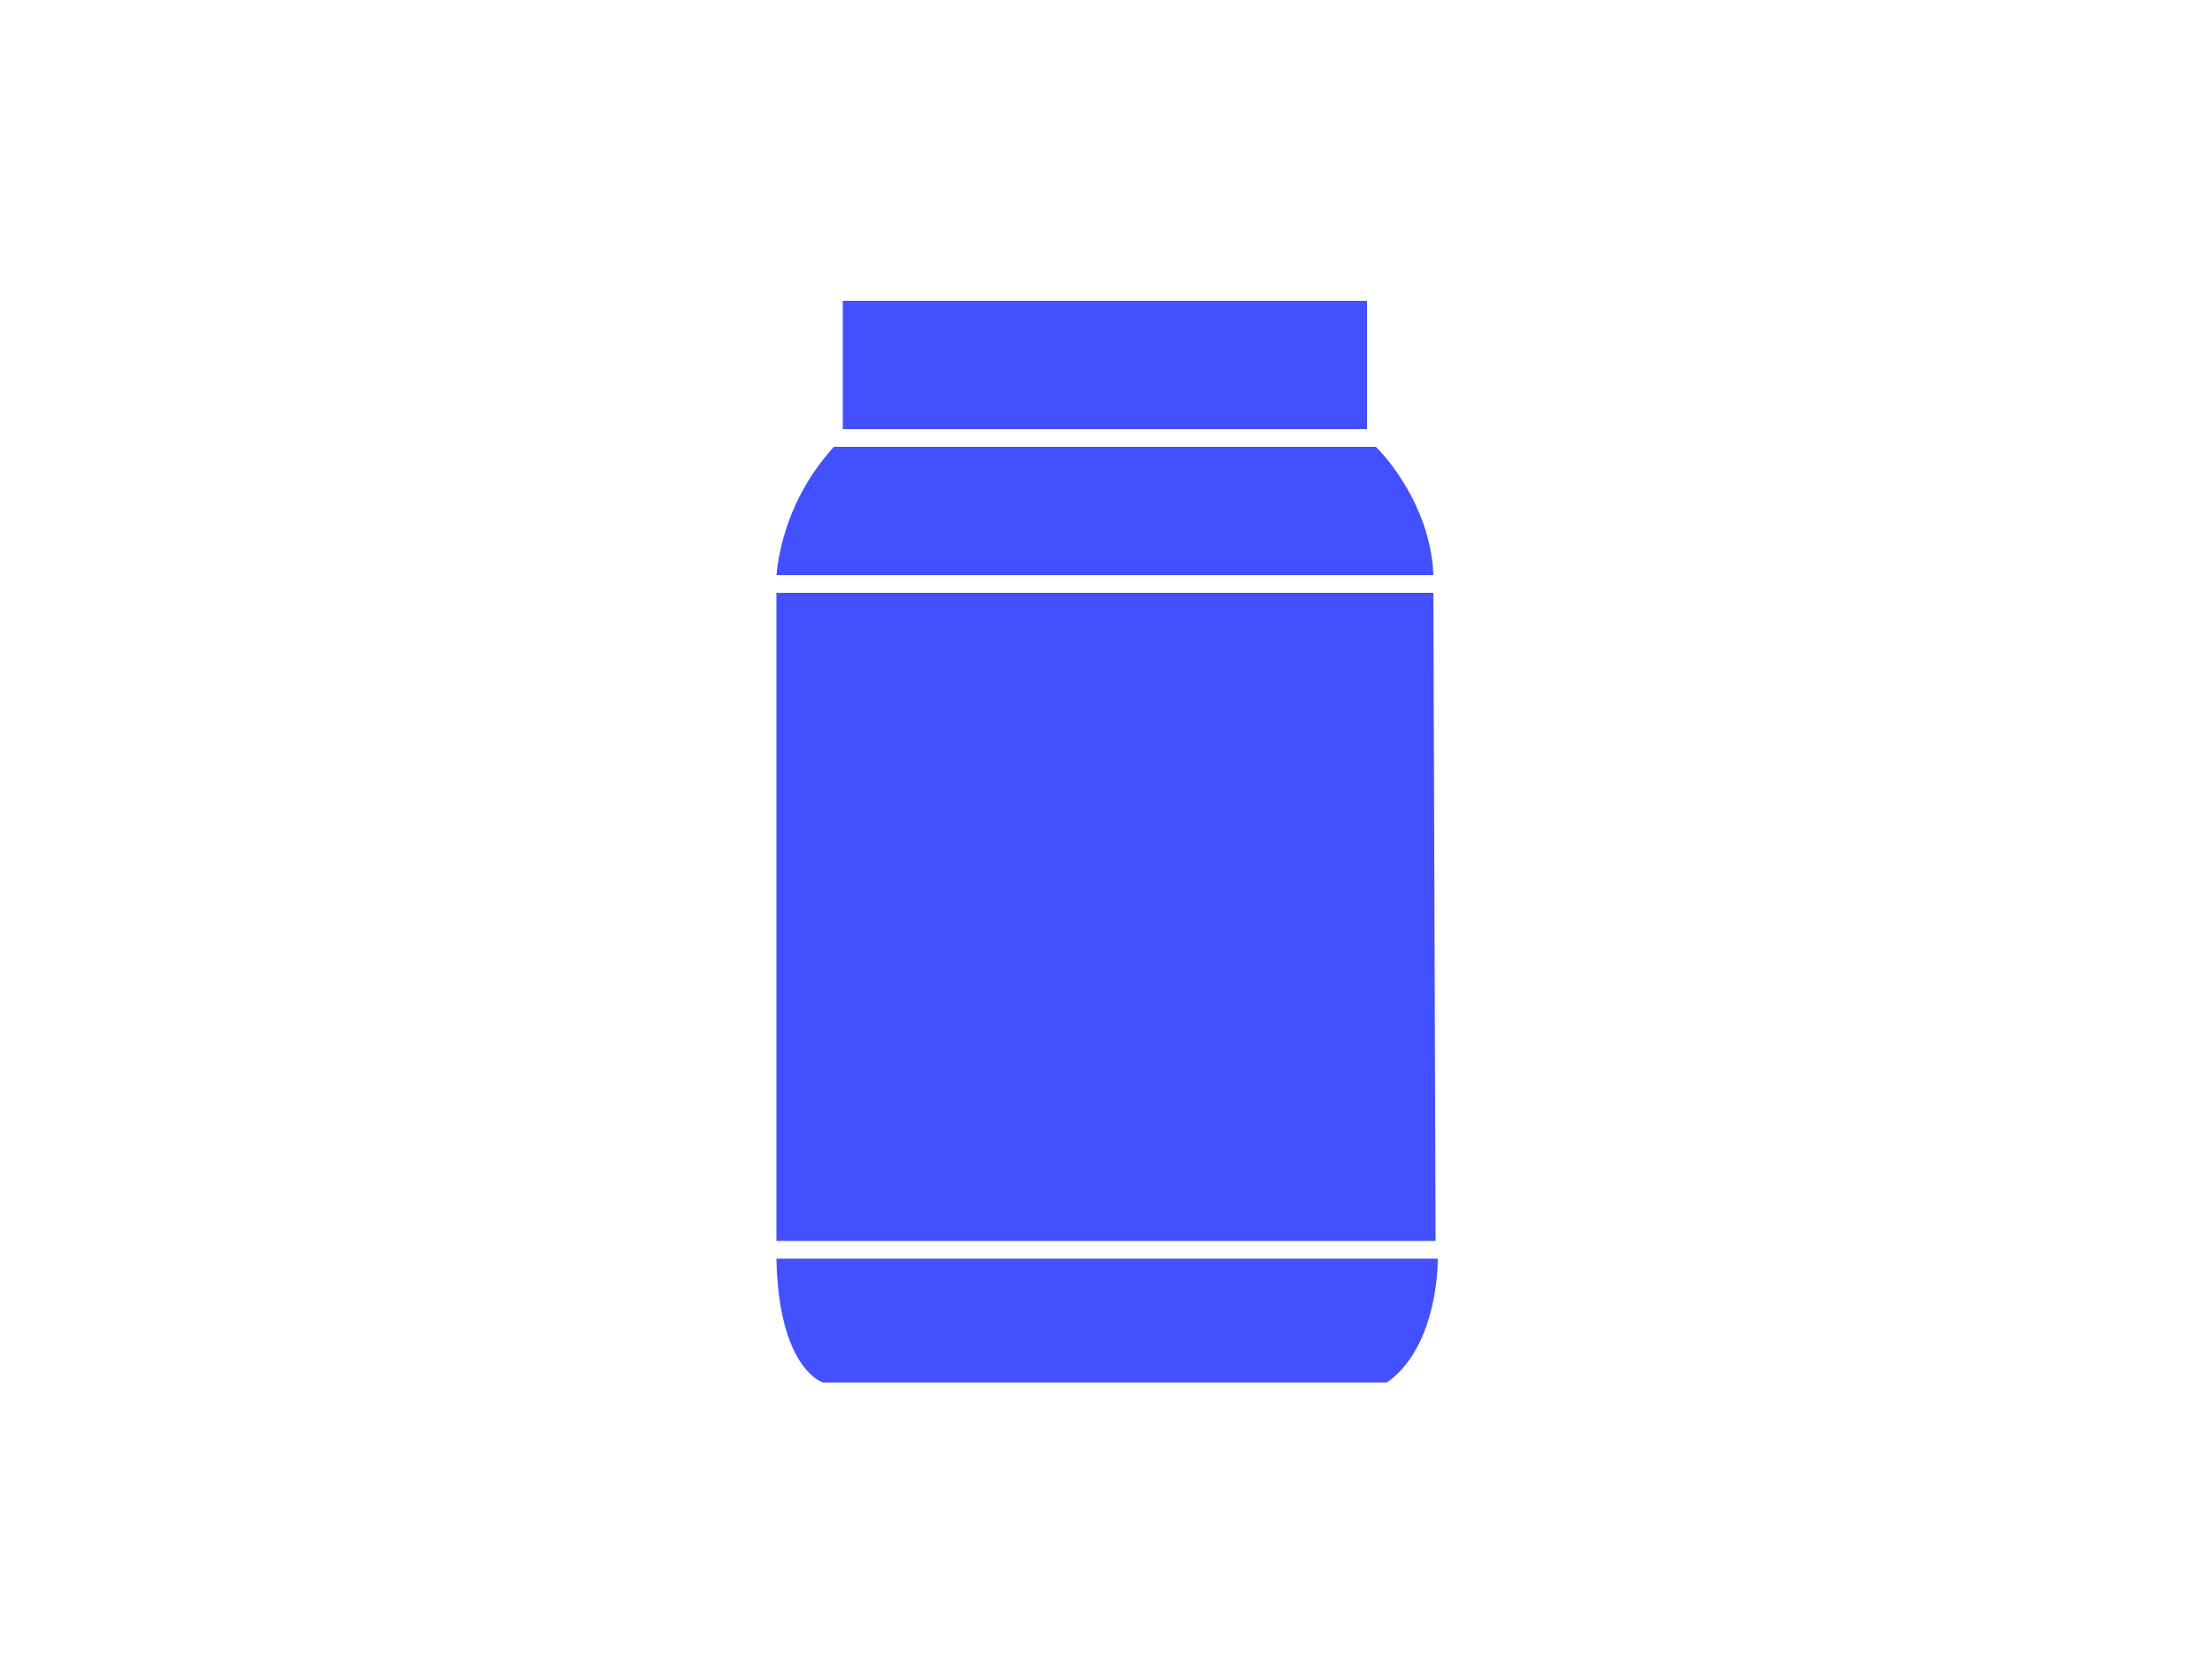
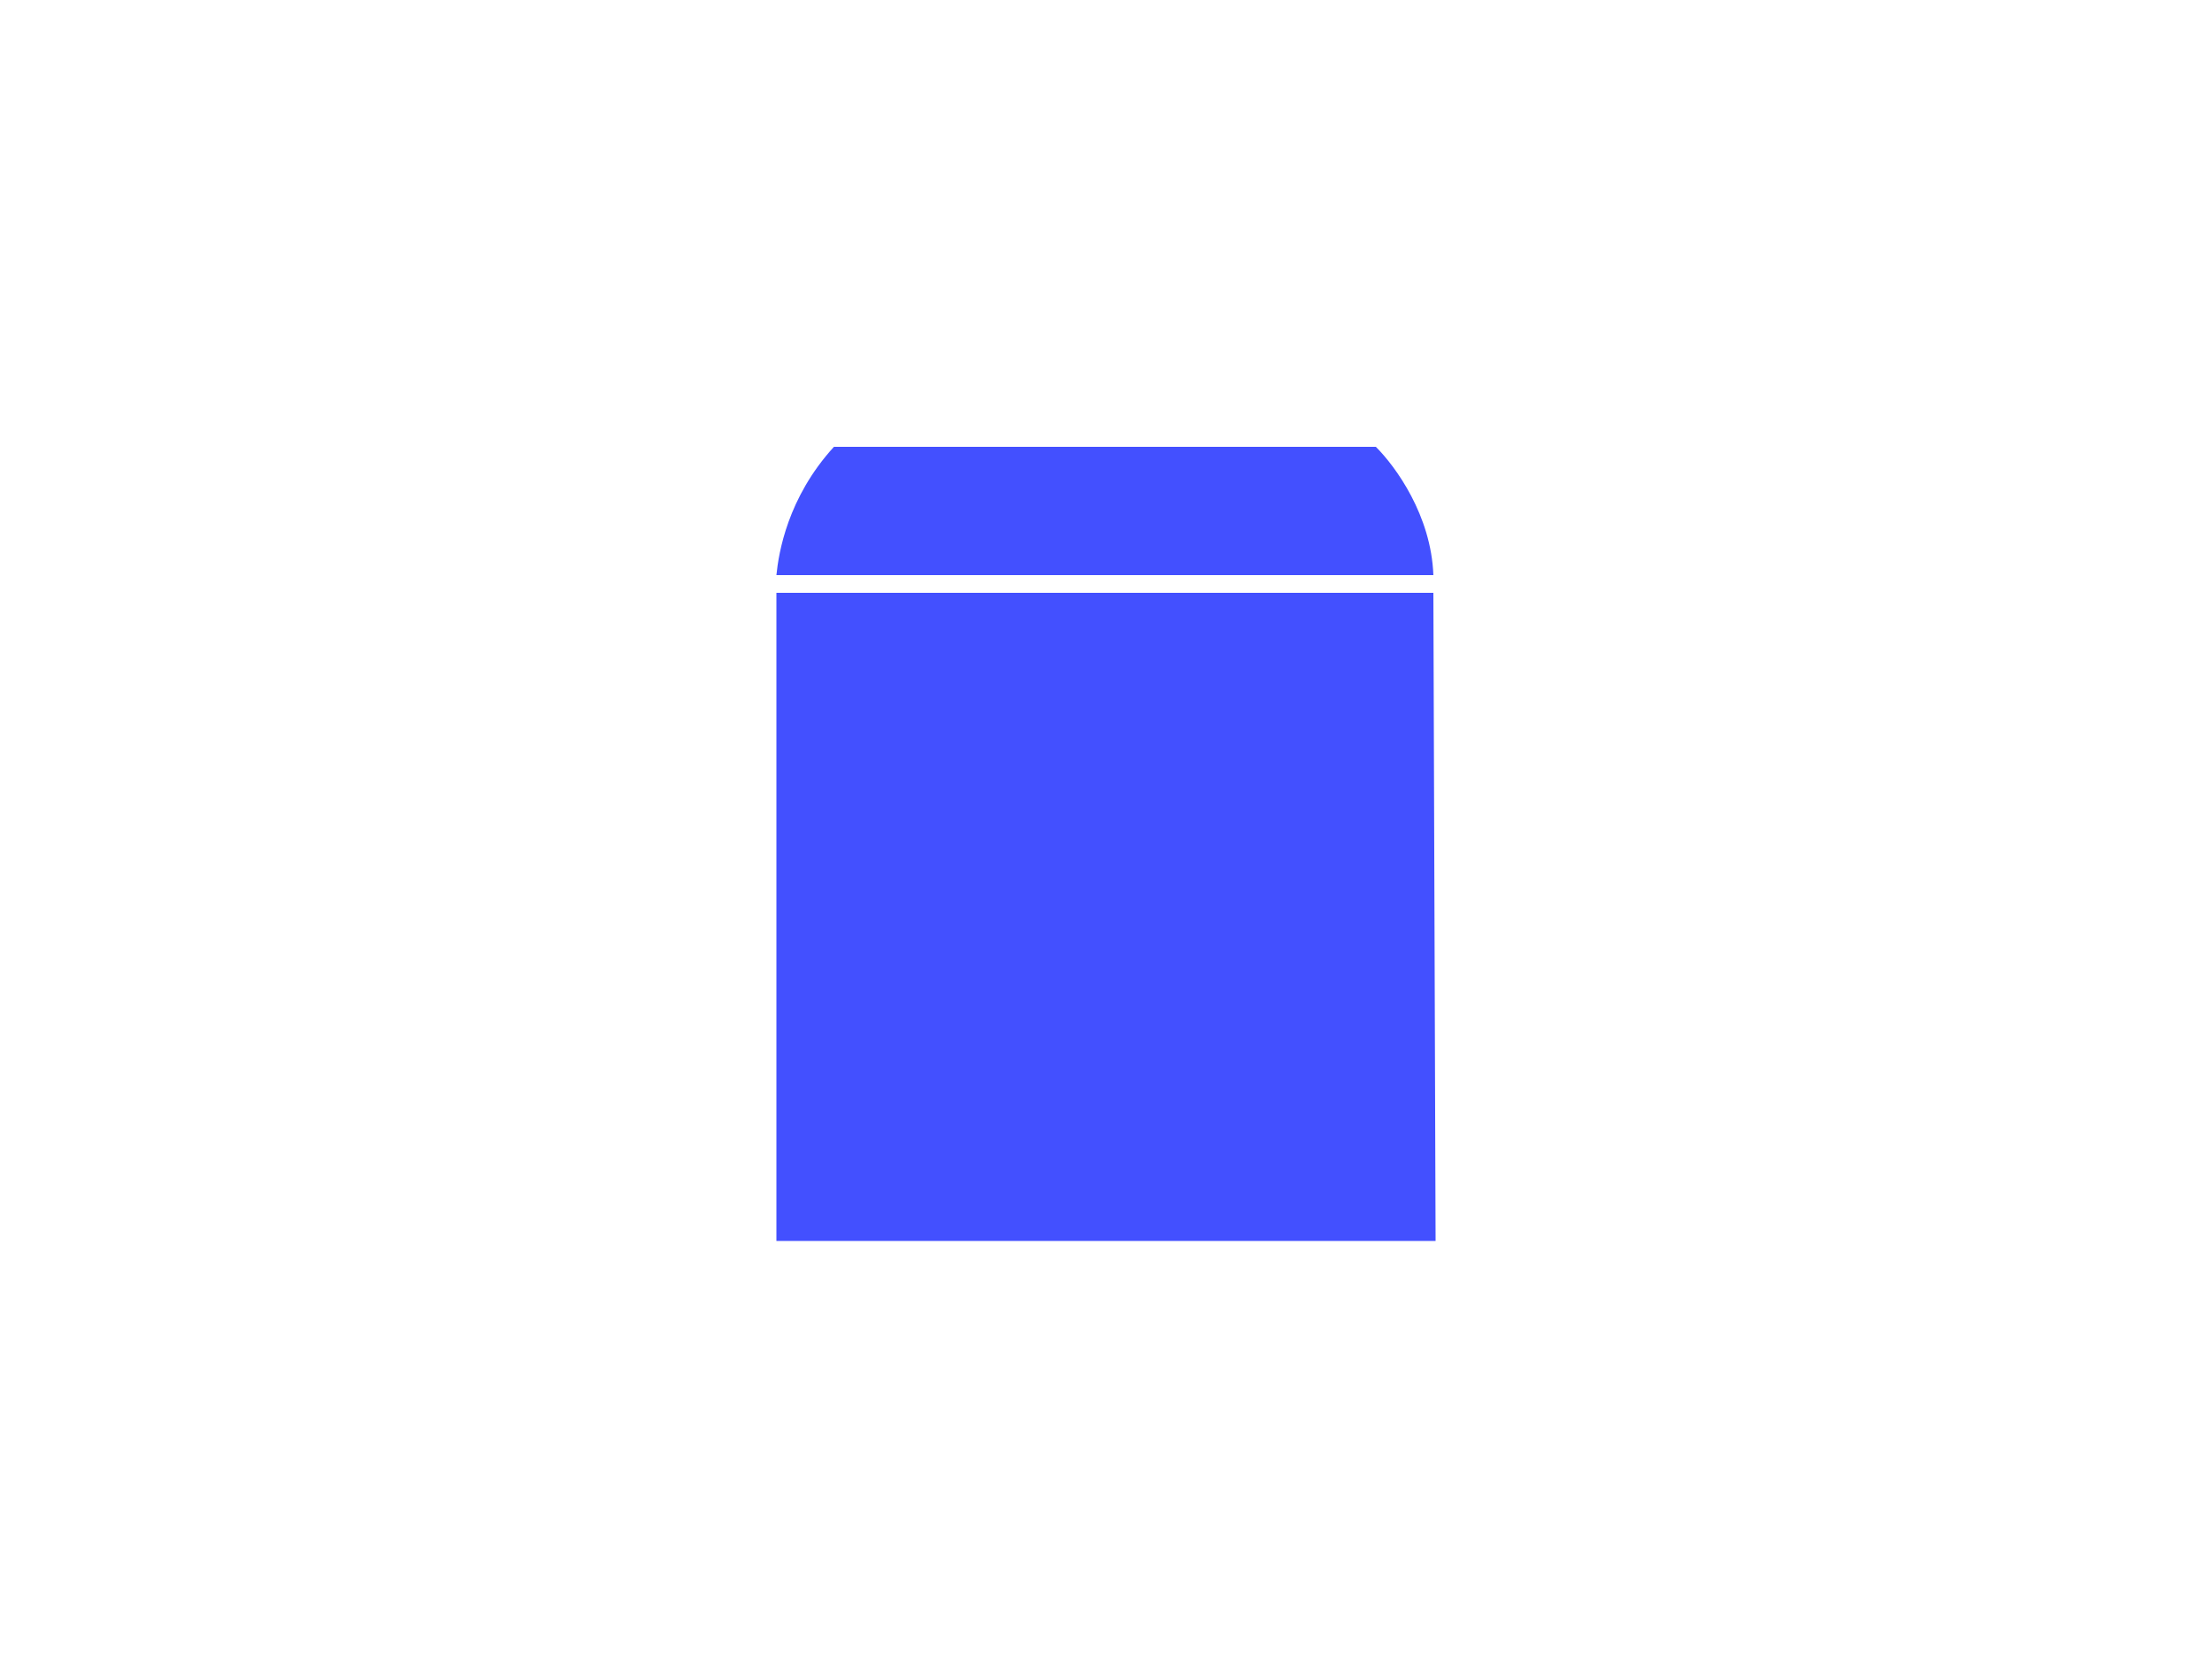
<svg xmlns="http://www.w3.org/2000/svg" width="100" height="75" viewBox="0 0 100 75" fill="none">
-   <path d="M35.1 56.9C35.2 61.9 37.2 62.5 37.2 62.5H62.7C64.7 61.1 65 58 65 56.9H35.1Z" fill="#4350FF" />
  <path d="M64.9 56.1L64.8 26.8H35.1V56.1H64.9Z" fill="#4350FF" />
  <path d="M37.7 20.2C35.6 22.5 35.2 25 35.1 26H64.8C64.7 23.3 63.1 21.1 62.2 20.2H37.7Z" fill="#4350FF" />
-   <path d="M61.8 13.6H38.1V19.4H61.8V13.6Z" fill="#4350FF" />
</svg>